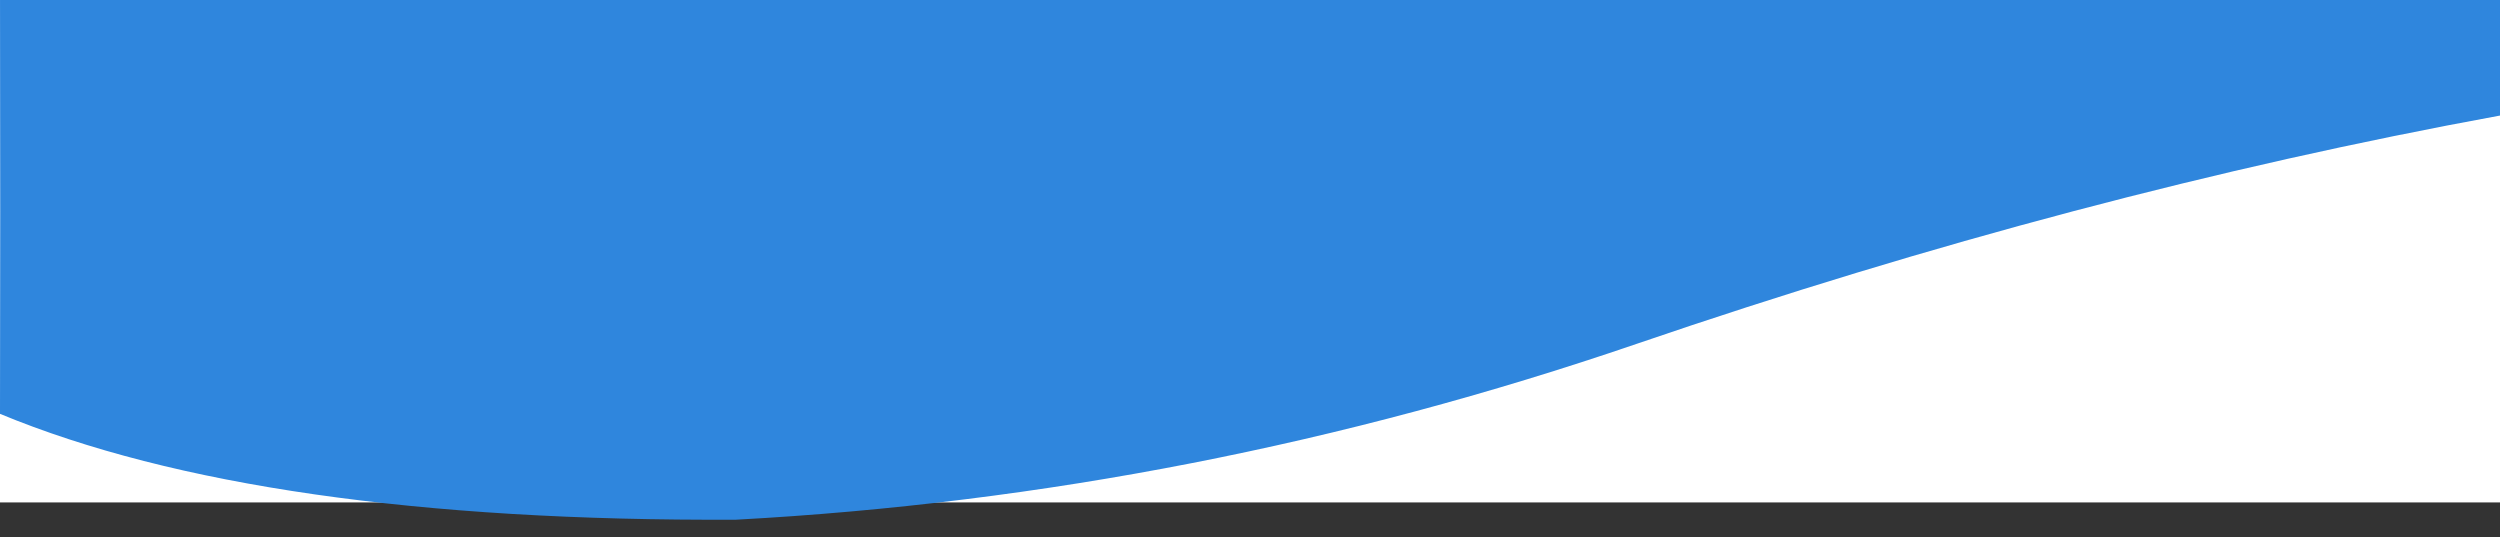
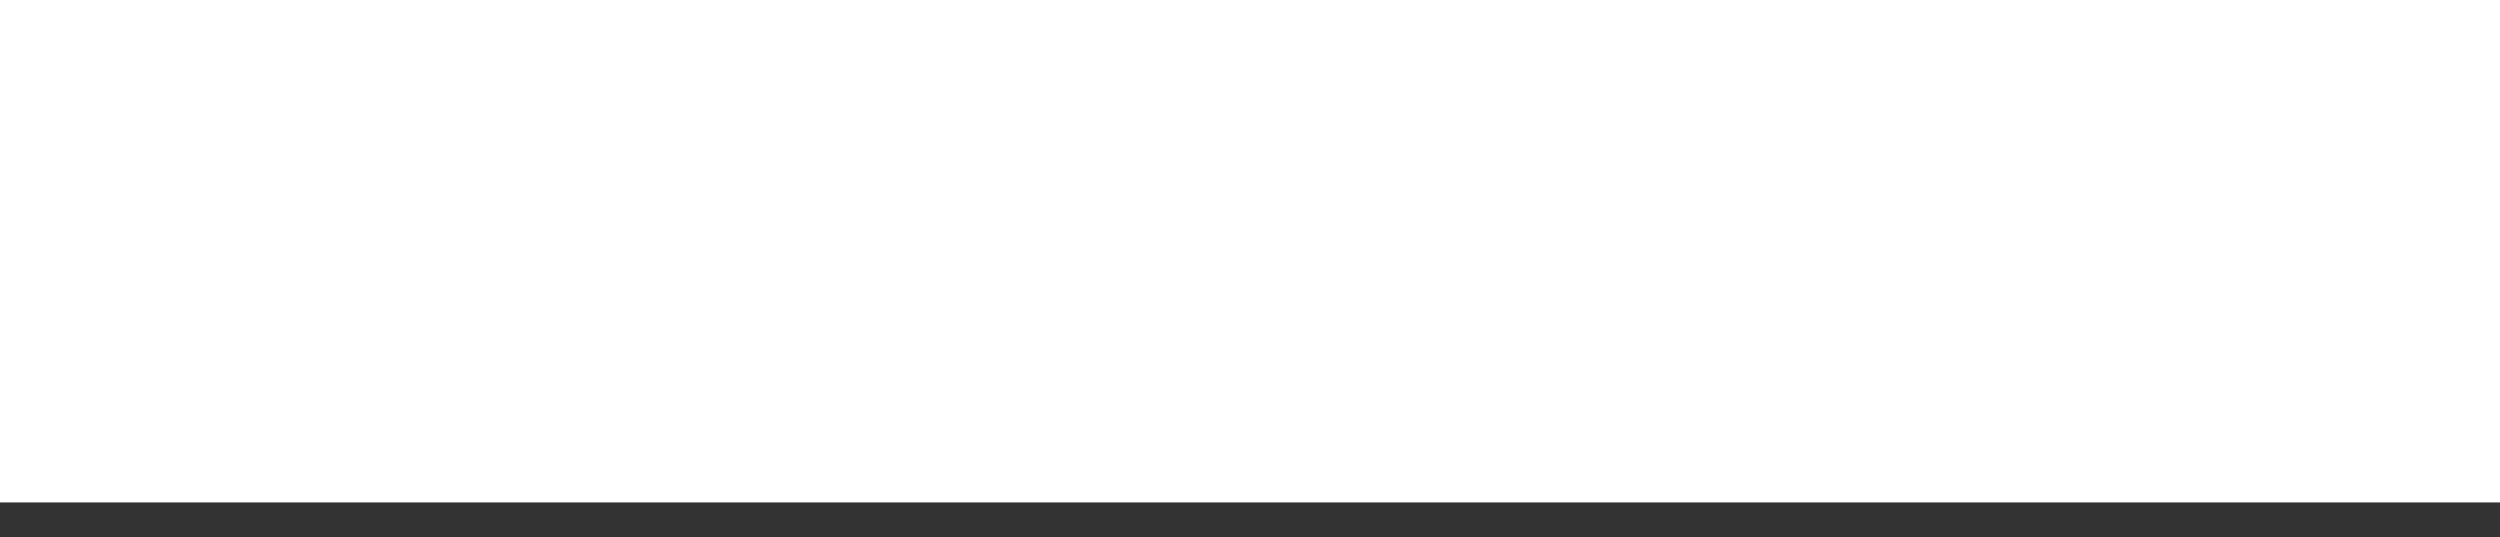
<svg xmlns="http://www.w3.org/2000/svg" class="curve__svg none" viewBox="0 010 1443 310" preserveAspectRatio="none" width="1443" height="310">
  <rect x="0" y="010" width="1443" height="310" fill="#333333" stroke="none" />
  <g id="divider" fill="#1E3B9B">
    <g id="divider-tall" fill="#1E3B9B">
      <rect data-v-0fd28796="" id="bg" fill="#FFFFFF" x="0" y="0" width="1443" height="300" class="fill-current text-white" />
-       <path d="M0,0 L1443,0 L1443,76.695 C1280.47,106.459 1114.367,150.381 944.691,208.463 C775.015,266.545 601.728,300.381 424.831,309.973 C242.134,310.85 100.524,290.484 0,248.876 C0.17,176.4 0.17,93.441 0,0 Z" id="fill" class="fill-current text-blue" fill="#2F86DD">
-         </path>
    </g>
  </g>
</svg>